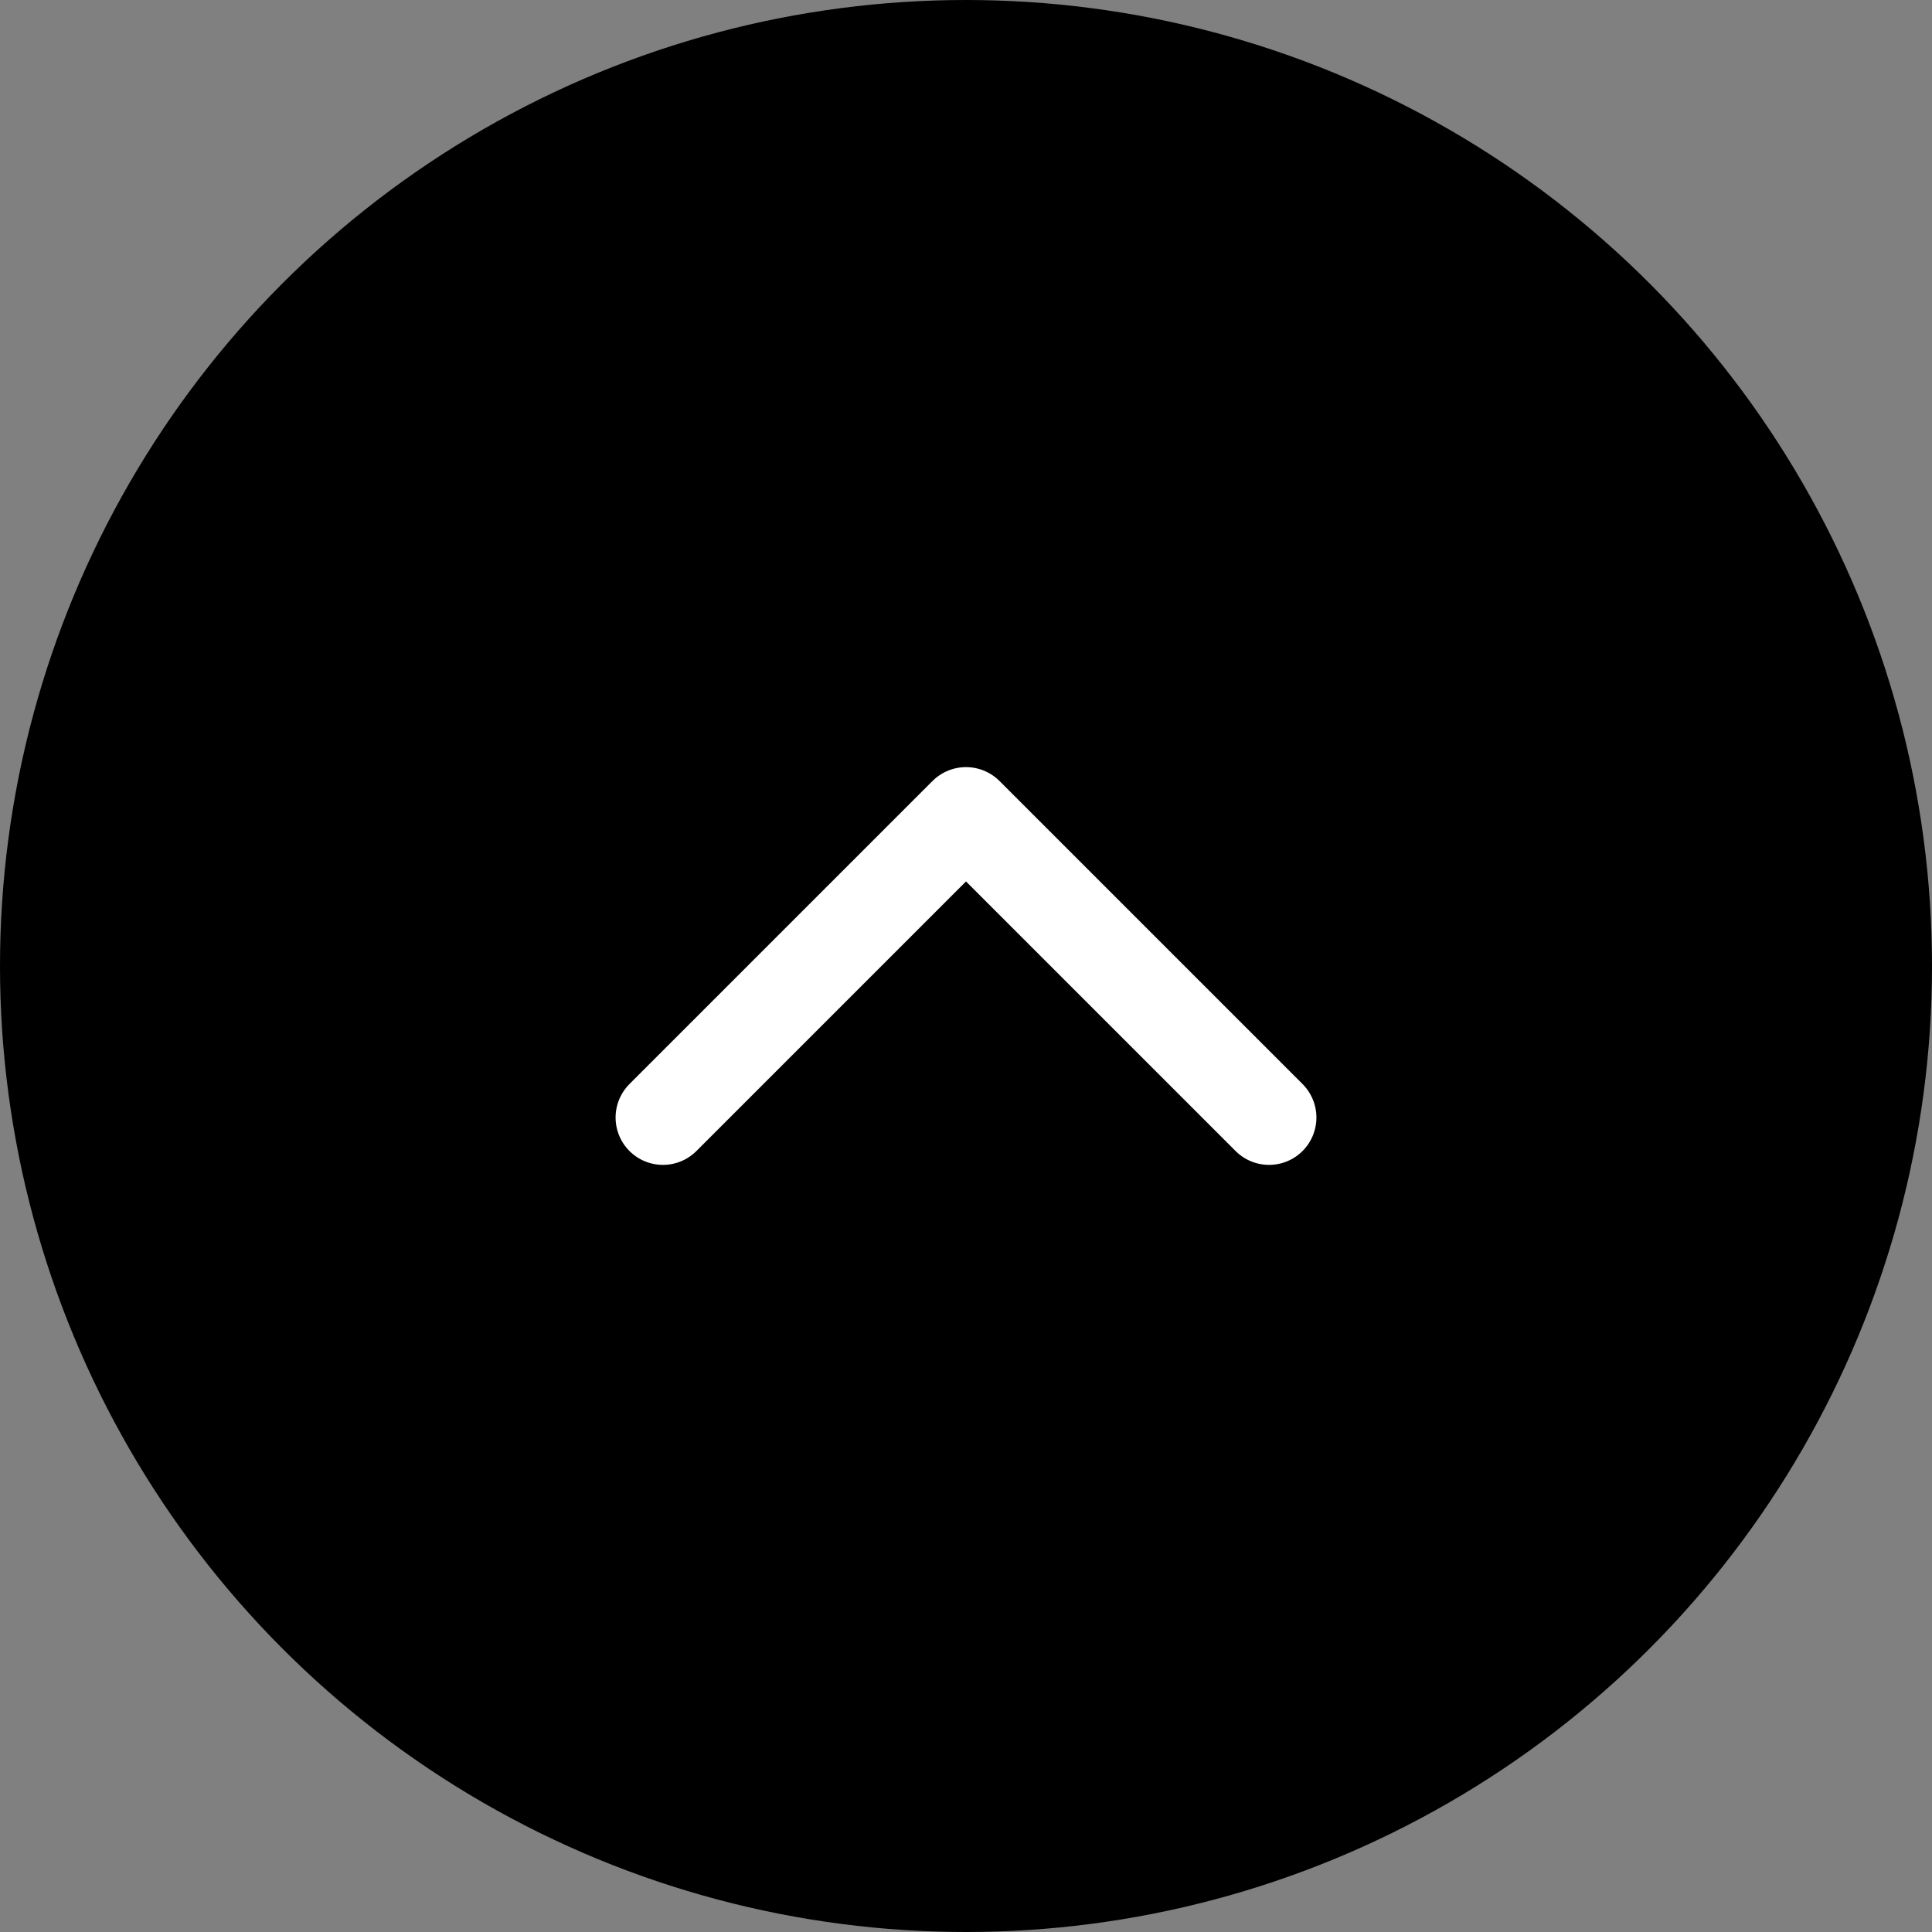
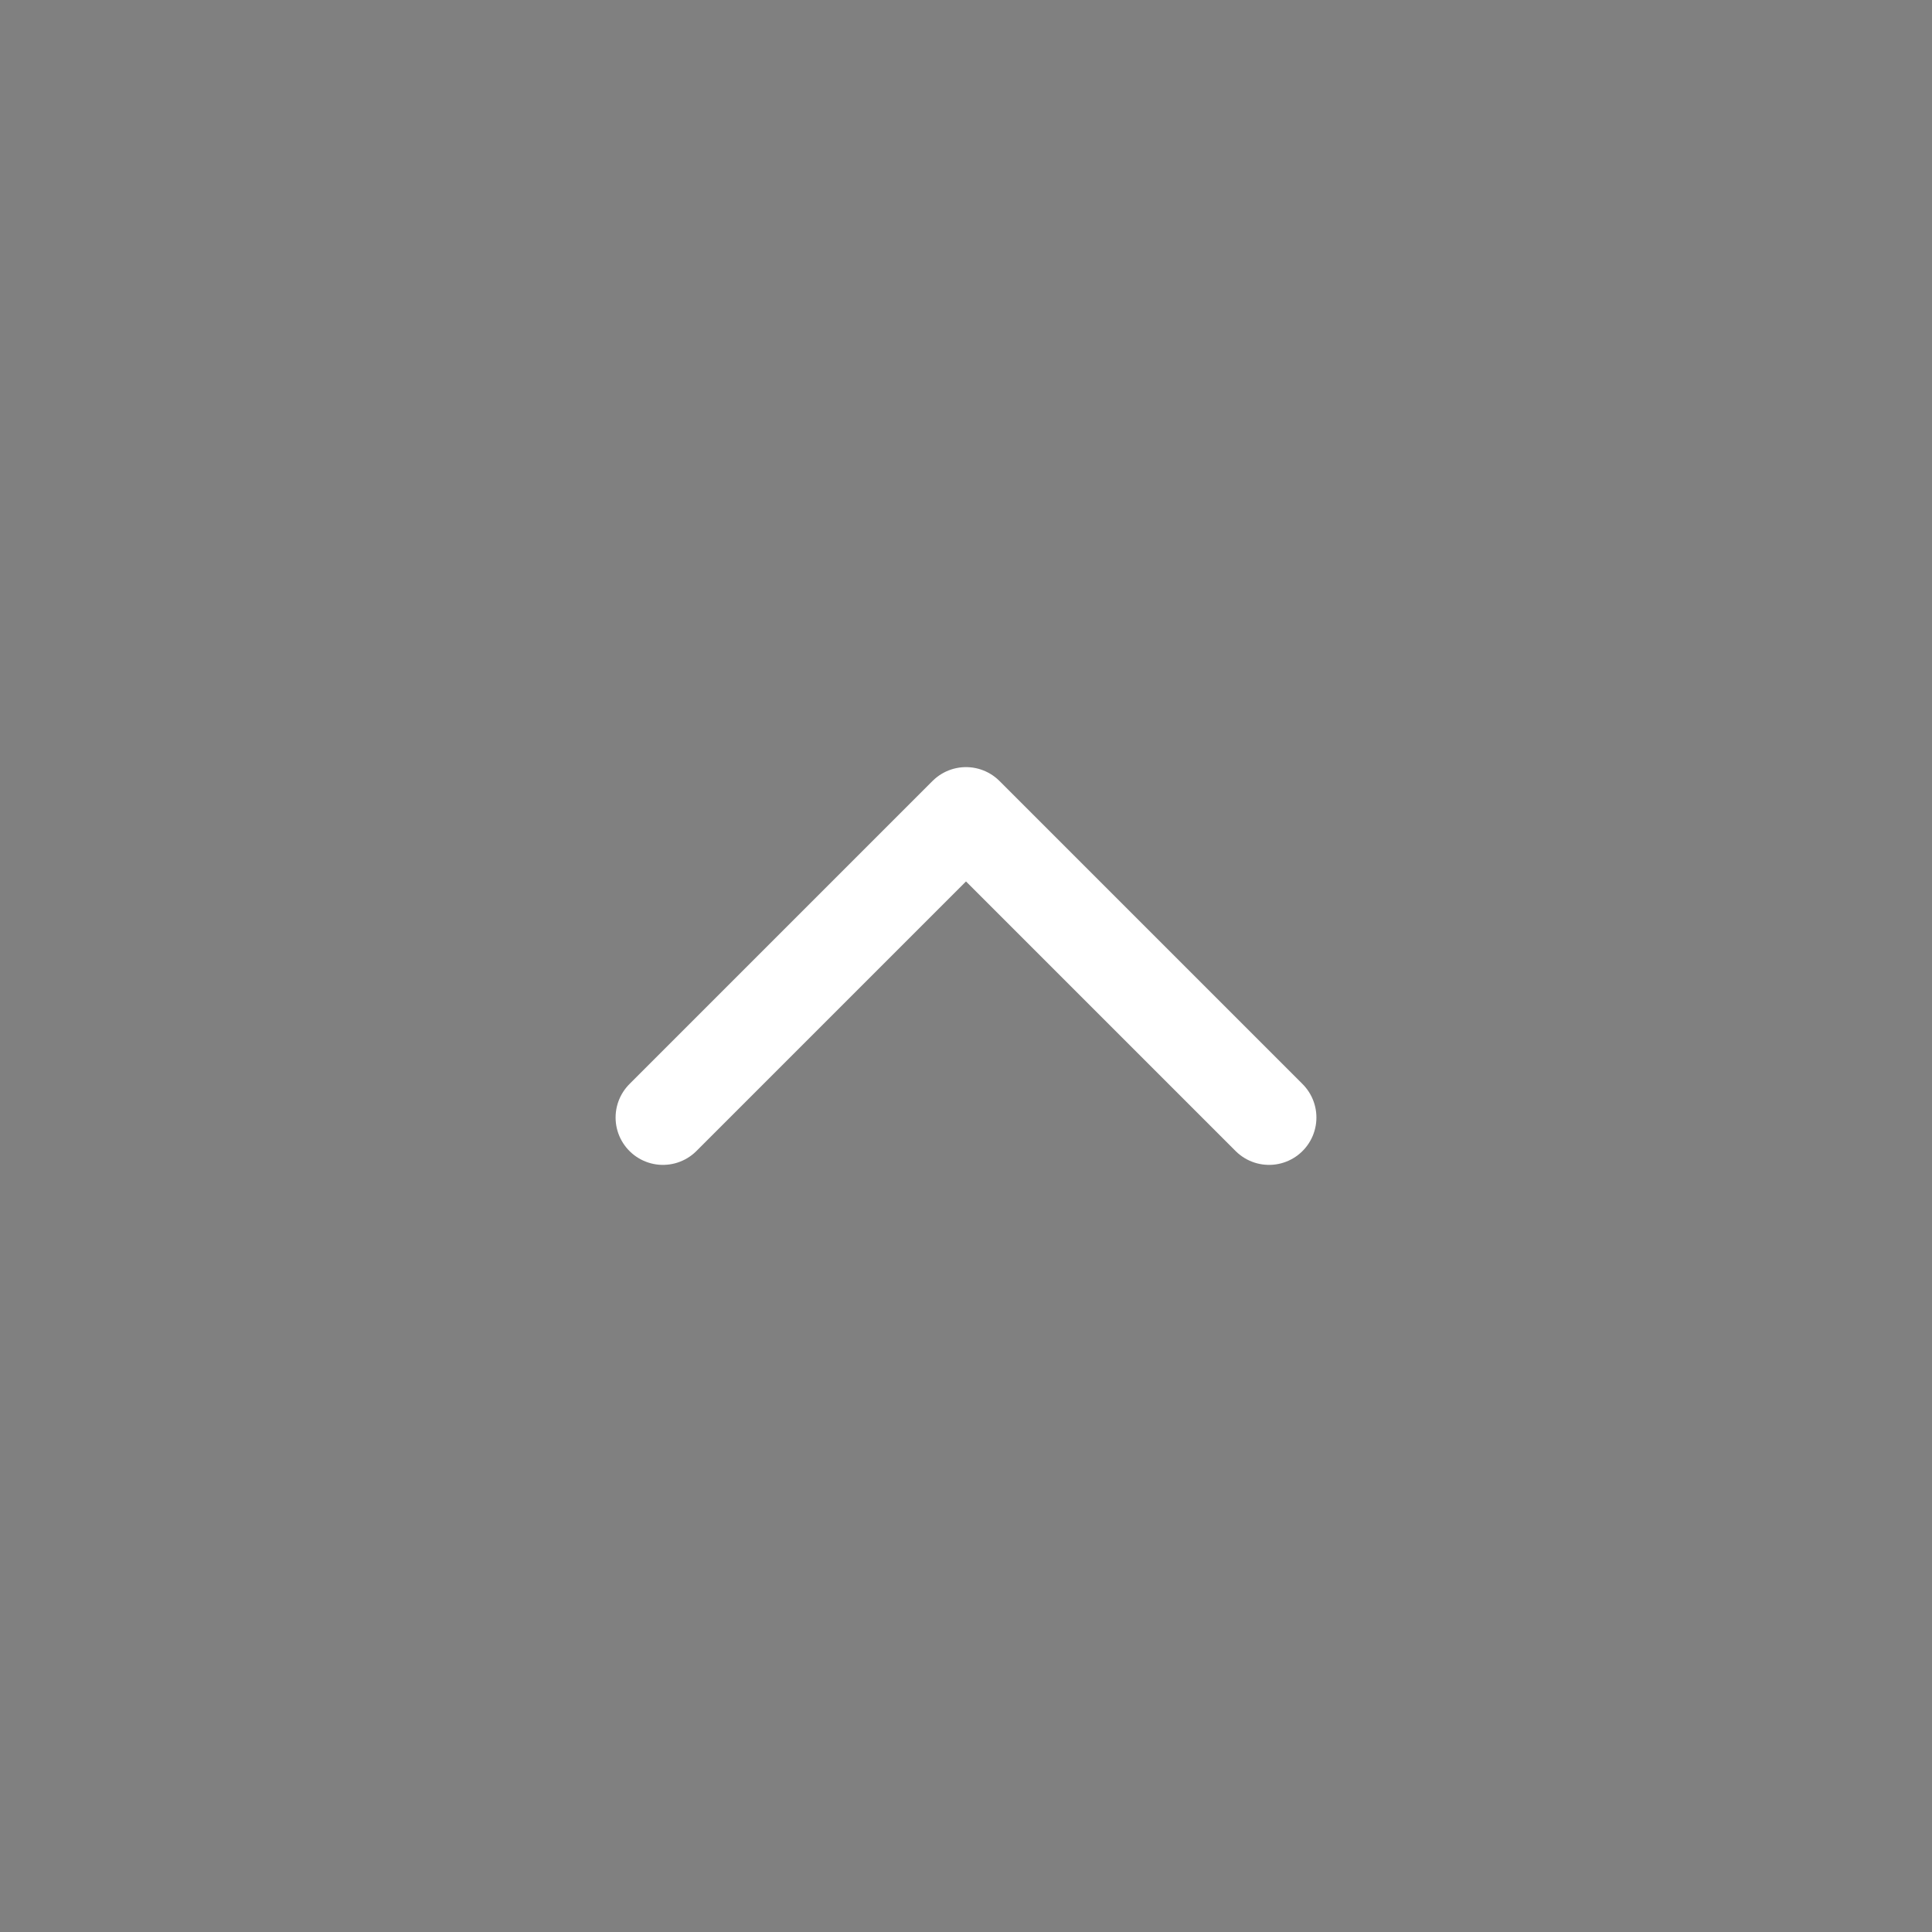
<svg xmlns="http://www.w3.org/2000/svg" version="1.1" viewBox="0 0 10.2 10.2">
  <rect x="0" y="0" width="10.2" height="10.2" fill="#808080" stroke="none" />
  <defs>
    <style>
      .cls-1 {
        fill: none;
        stroke: #fff;
        stroke-linecap: round;
        stroke-linejoin: round;
        stroke-width: .5px;
      }
    </style>
  </defs>
  <g>
    <g id="_レイヤー_1" data-name="レイヤー_1">
      <g>
-         <circle cx="5.1" cy="5.1" r="5.1" />
        <polyline class="cls-1" points="3.5 5.9 5.1 4.3 6.7 5.9" />
      </g>
    </g>
  </g>
</svg>